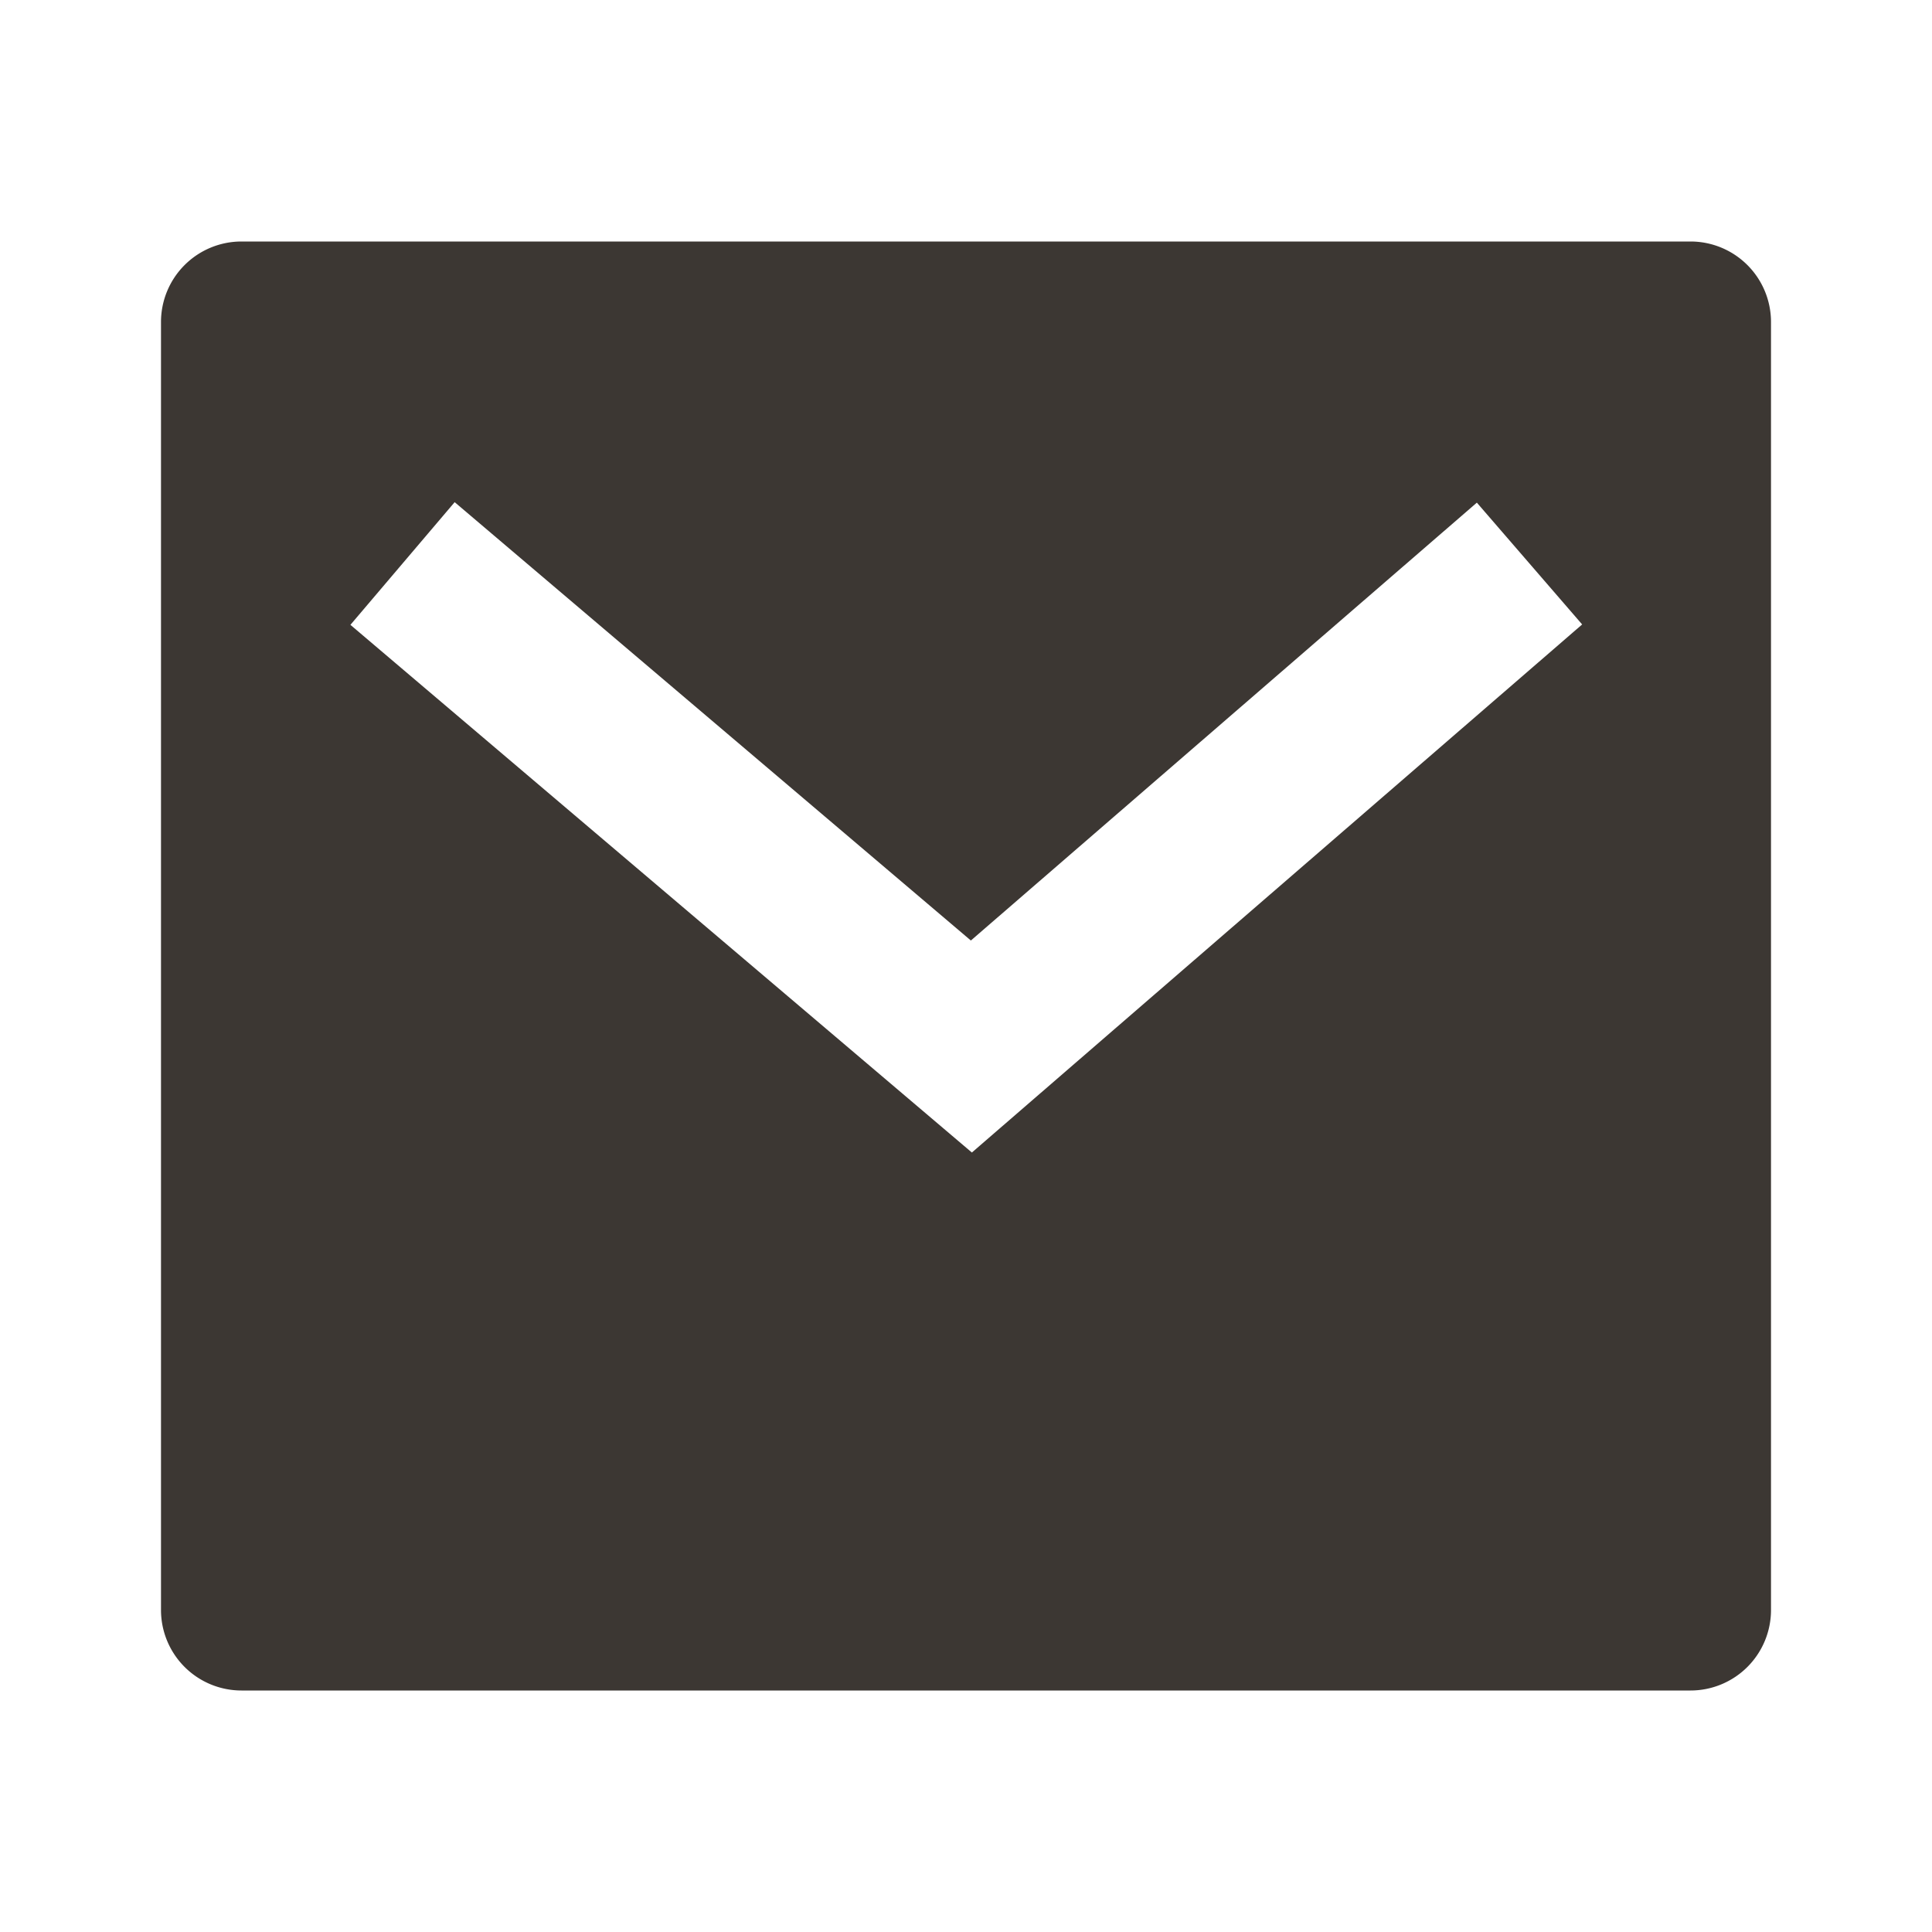
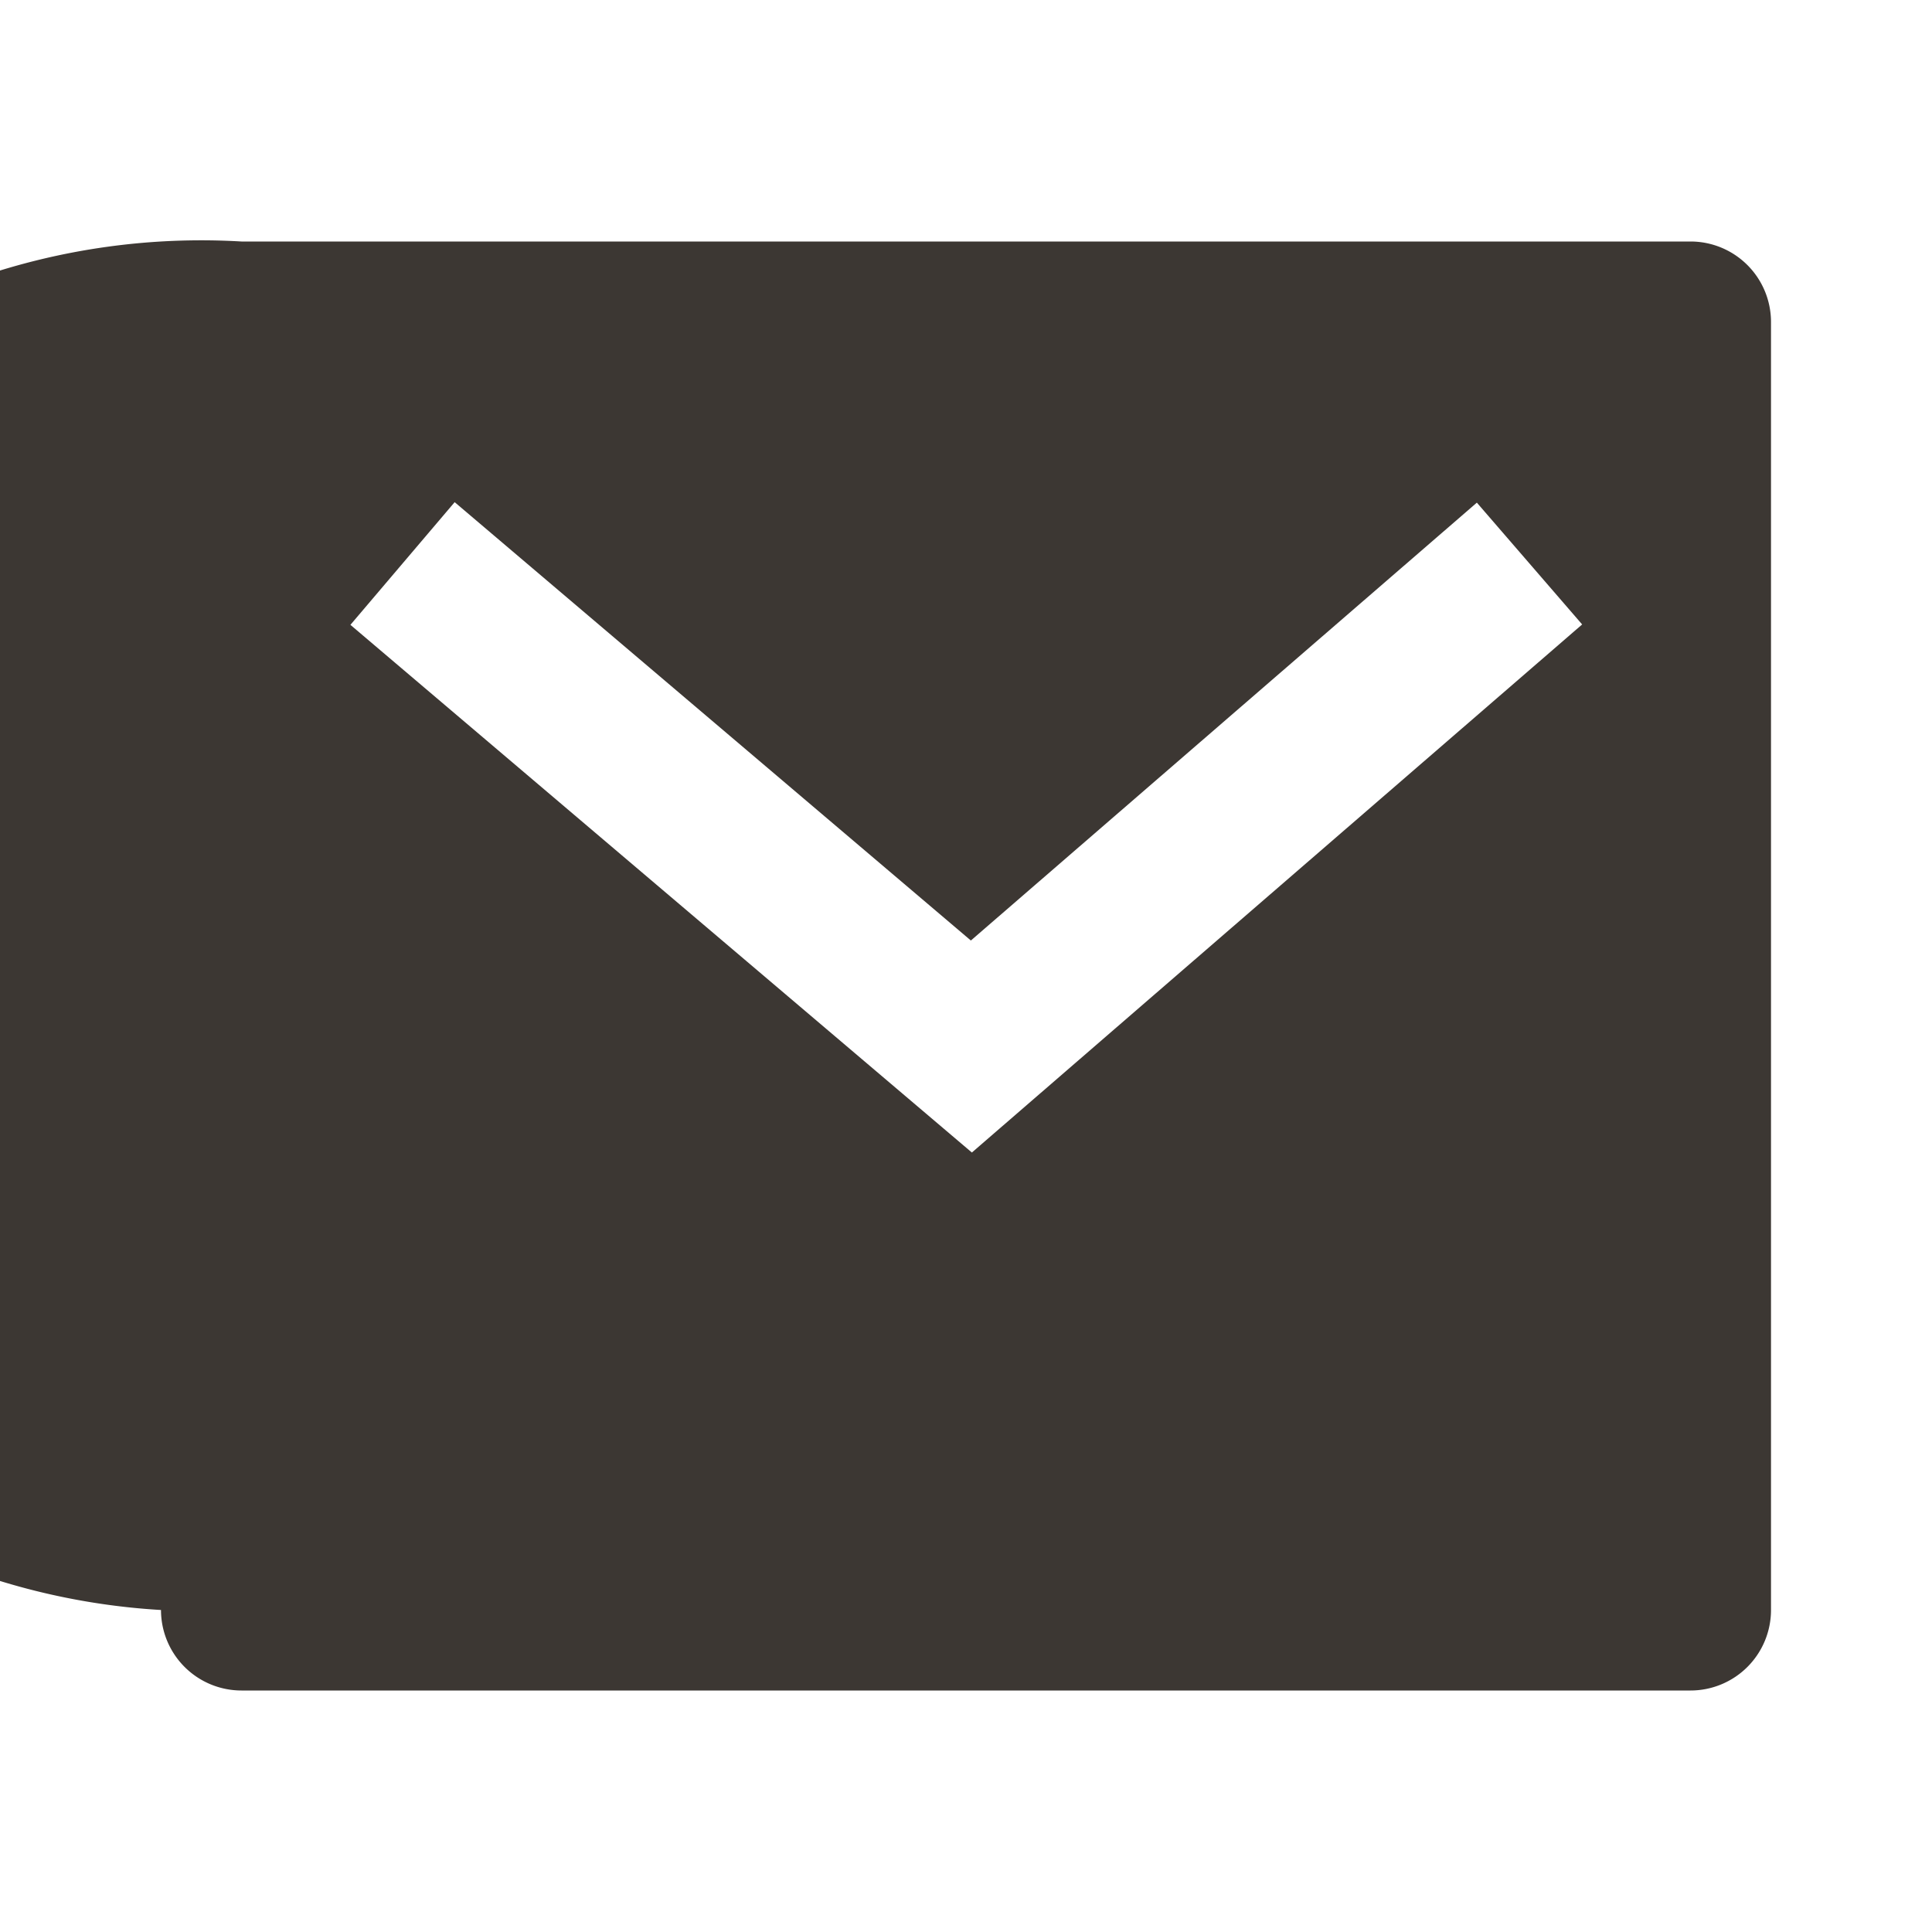
<svg xmlns="http://www.w3.org/2000/svg" id="Group_152" data-name="Group 152" width="24" height="24" viewBox="0 0 24 24">
-   <path id="Path_3883" data-name="Path 3883" d="M0,0H24V24H0Z" fill="none" />
-   <path id="Path_3884" data-name="Path 3884" d="M3,3H21a1,1,0,0,1,1,1V20a1,1,0,0,1-1,1H3a1,1,0,0,1-1-1V4A1,1,0,0,1,3,3Zm9.06,8.683L5.648,6.238,4.353,7.762l7.72,6.555,7.581-6.56L18.346,6.244l-6.285,5.439Z" fill="#3c3733" />
+   <path id="Path_3884" data-name="Path 3884" d="M3,3H21a1,1,0,0,1,1,1V20a1,1,0,0,1-1,1H3a1,1,0,0,1-1-1A1,1,0,0,1,3,3Zm9.06,8.683L5.648,6.238,4.353,7.762l7.72,6.555,7.581-6.56L18.346,6.244l-6.285,5.439Z" fill="#3c3733" />
</svg>